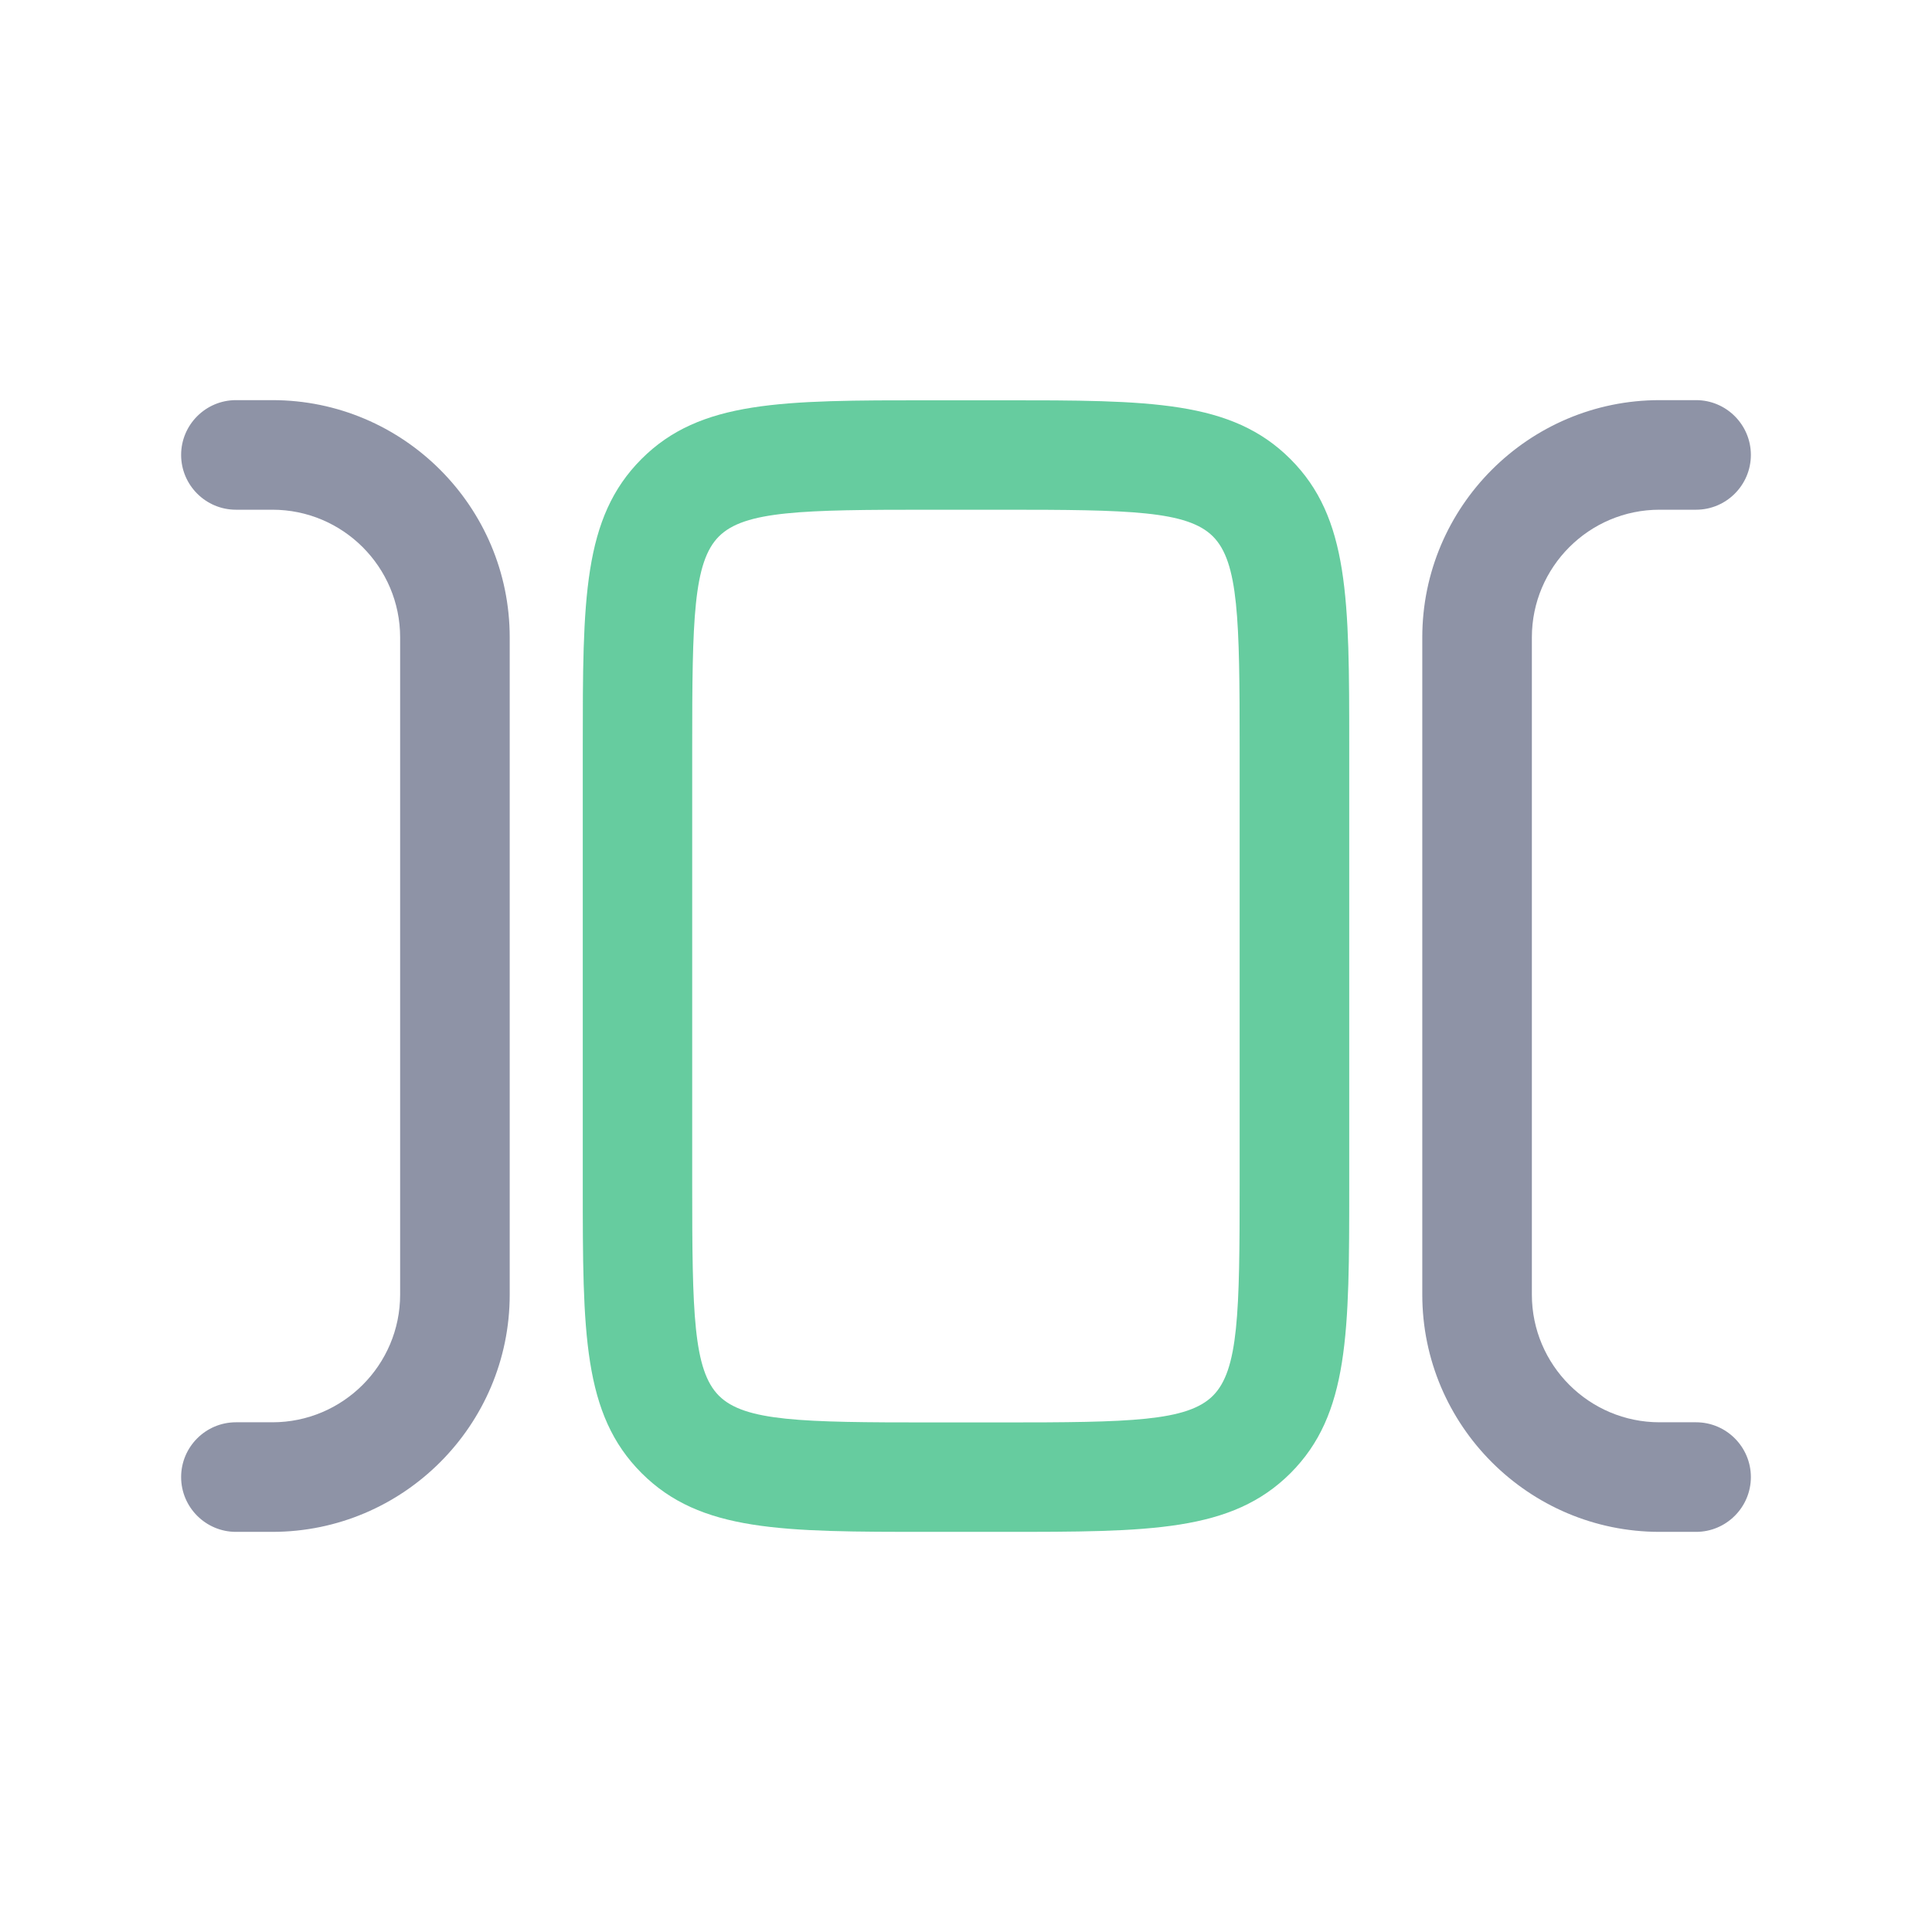
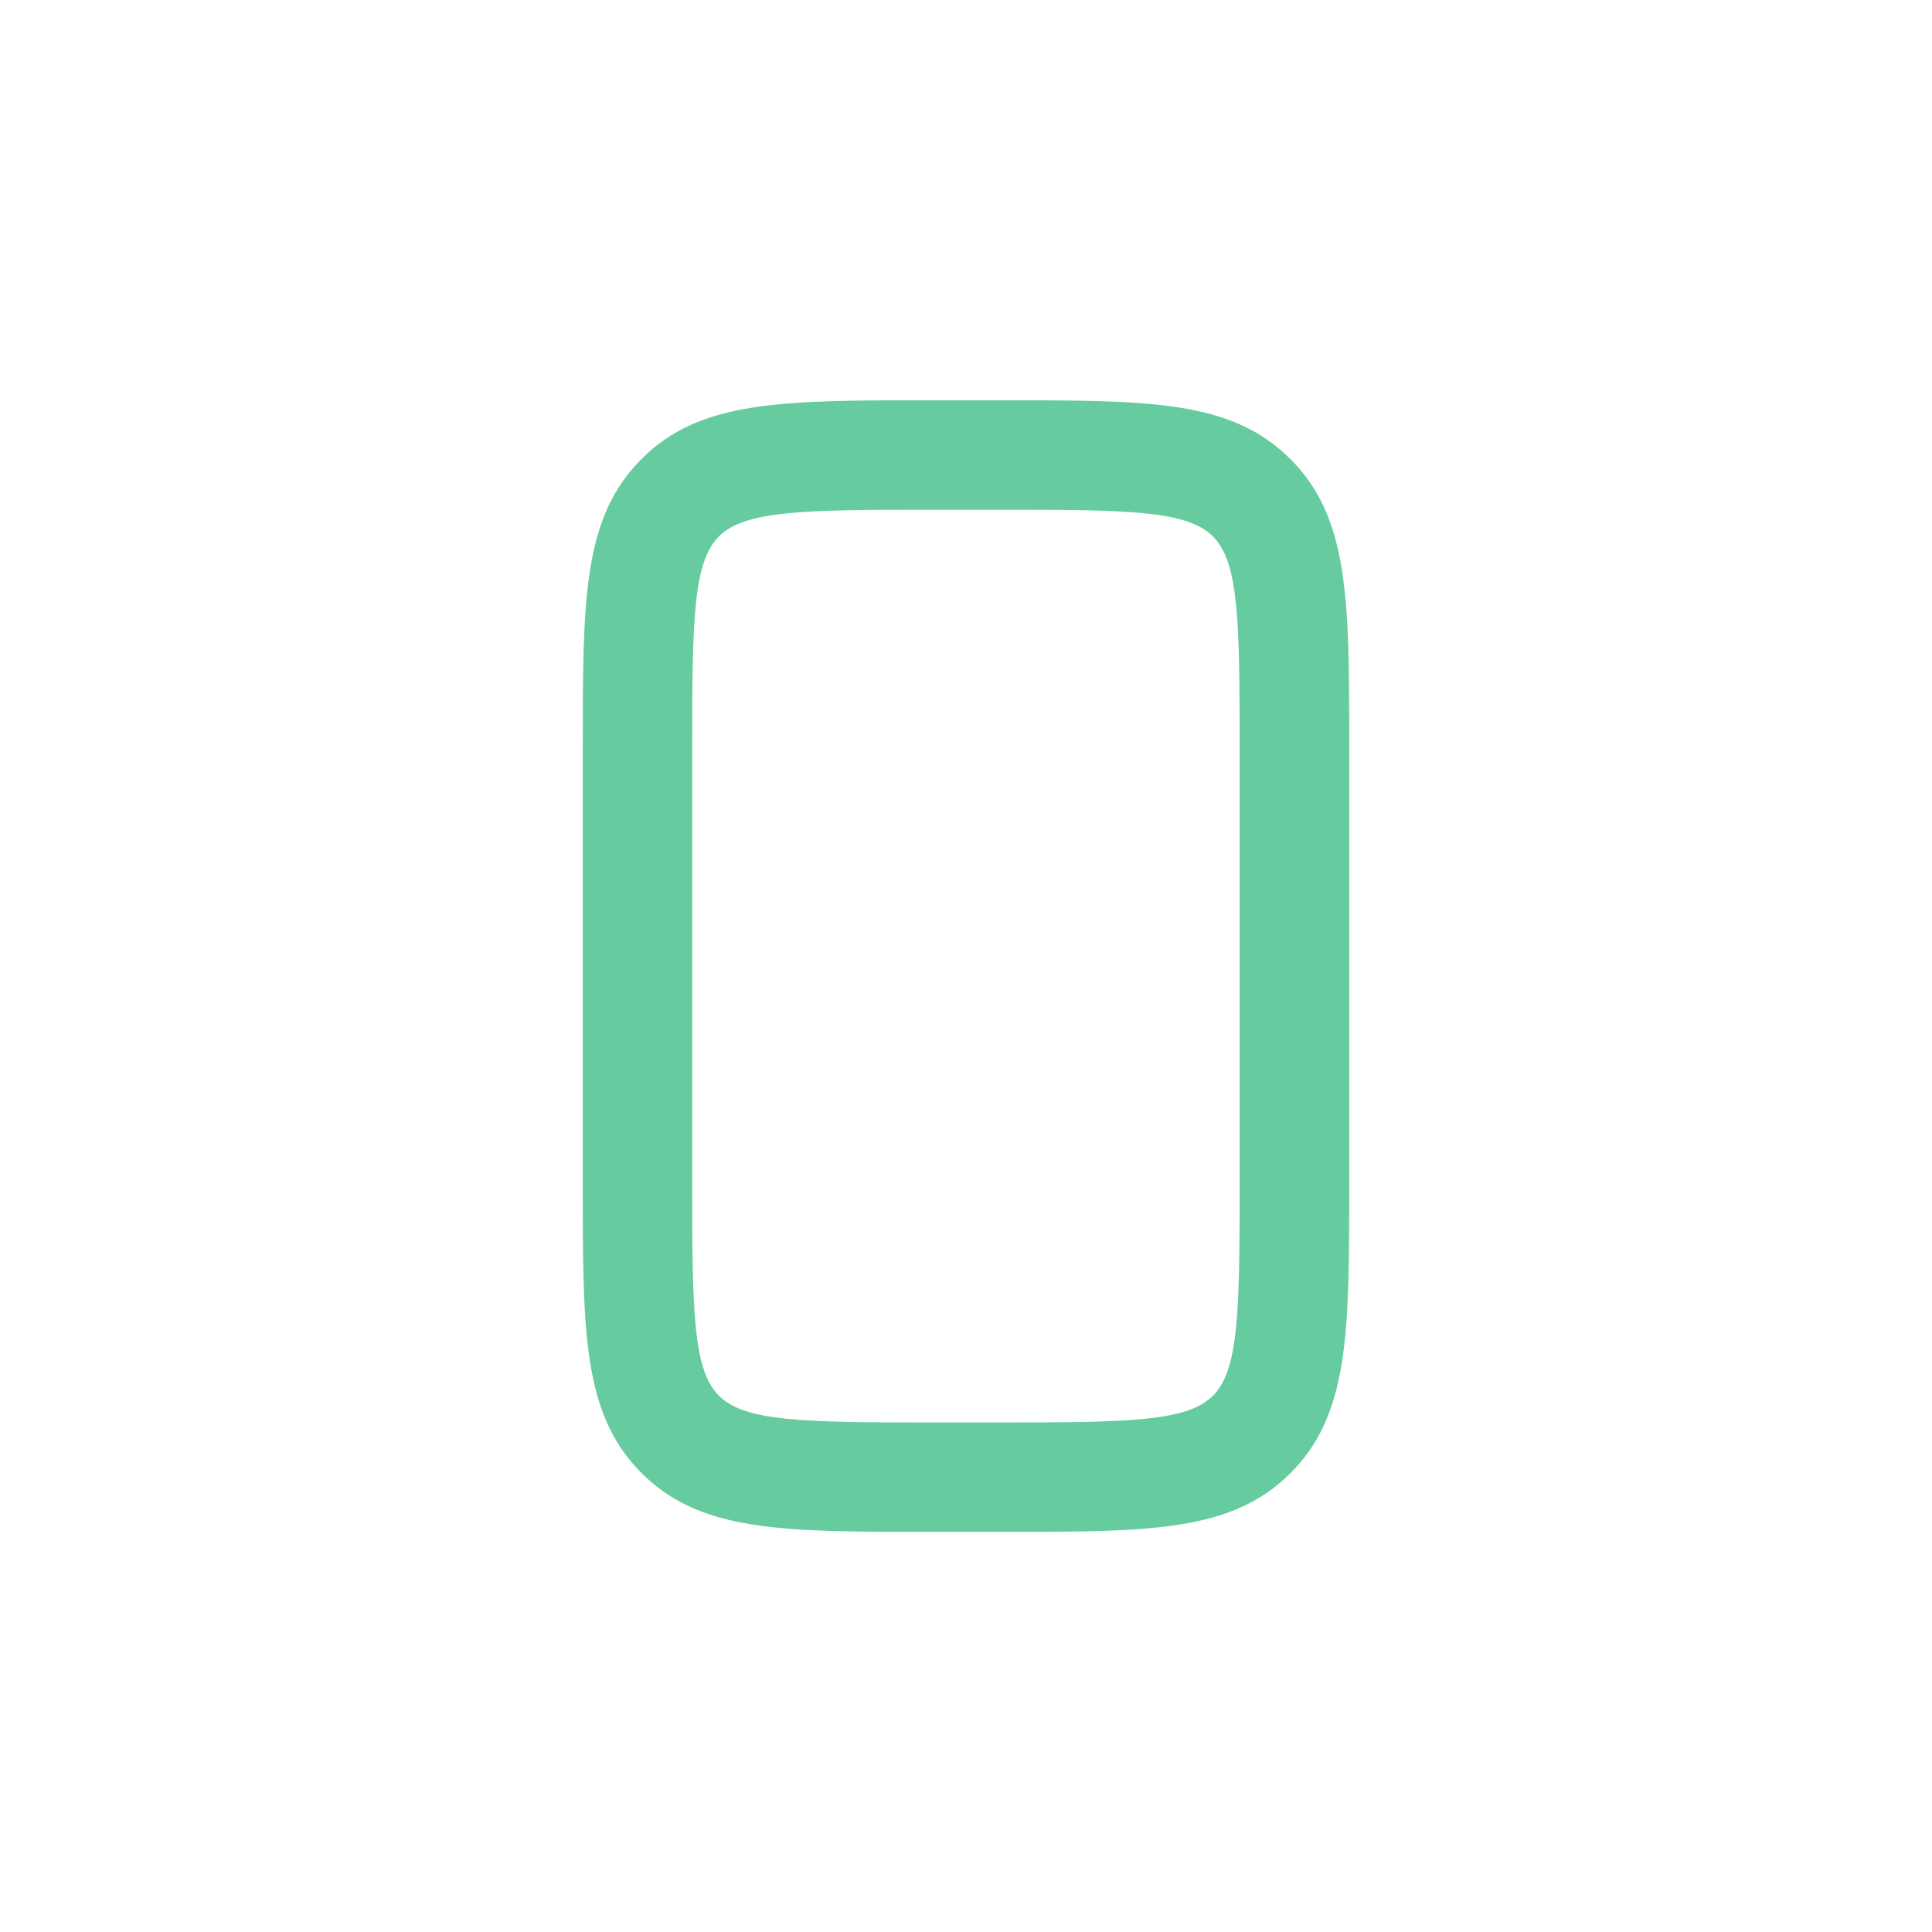
<svg xmlns="http://www.w3.org/2000/svg" id="Layer_1" viewBox="0 0 128 128">
  <defs>
    <style>.cls-1{fill:#8e93a6;}.cls-2{fill:#66cc9f;}</style>
  </defs>
  <path class="cls-2" d="M66.42,101.49h-4.83c-9.8,0-15.18,0-19.08-3.89-3.9-3.9-3.9-9.29-3.9-19.08v-29.03c0-9.8,0-15.18,3.89-19.08,3.89-3.89,9.29-3.89,19.08-3.89h4.83c9.8,0,15.18,0,19.08,3.89,3.9,3.9,3.9,9.29,3.9,19.08v29.03c0,9.8,0,15.18-3.89,19.08-3.9,3.89-9.3,3.89-19.08,3.89h0ZM61.58,33.77c-8.45,0-12.25.07-13.95,1.77-1.7,1.7-1.77,5.5-1.77,13.95v29.03c0,8.45.07,12.25,1.77,13.95,1.7,1.7,5.5,1.77,13.95,1.77h4.83c8.45,0,12.25-.07,13.95-1.77,1.7-1.7,1.77-5.5,1.77-13.95v-29.03c0-8.45-.07-12.25-1.77-13.95-1.7-1.7-5.5-1.77-13.95-1.77h-4.83Z" />
-   <path class="cls-1" d="M112.37,101.49h-2.42c-8.66,0-15.72-7.05-15.72-15.72v-43.54c0-8.66,7.05-15.72,15.72-15.72h2.42c2,0,3.63,1.63,3.63,3.63s-1.63,3.63-3.63,3.63h-2.42c-4.67,0-8.46,3.8-8.46,8.46v43.54c0,4.67,3.8,8.46,8.46,8.46h2.42c2,0,3.63,1.63,3.63,3.63s-1.63,3.63-3.63,3.63Z" />
-   <path class="cls-1" d="M18.04,101.49h-2.41c-2,0-3.63-1.63-3.63-3.63s1.63-3.63,3.63-3.63h2.42c4.67,0,8.46-3.8,8.46-8.46v-43.54c0-4.67-3.8-8.46-8.46-8.46h-2.42c-2,0-3.63-1.63-3.63-3.63s1.63-3.63,3.63-3.63h2.42c8.66,0,15.72,7.05,15.72,15.72v43.54c0,8.66-7.05,15.72-15.73,15.72Z" />
</svg>